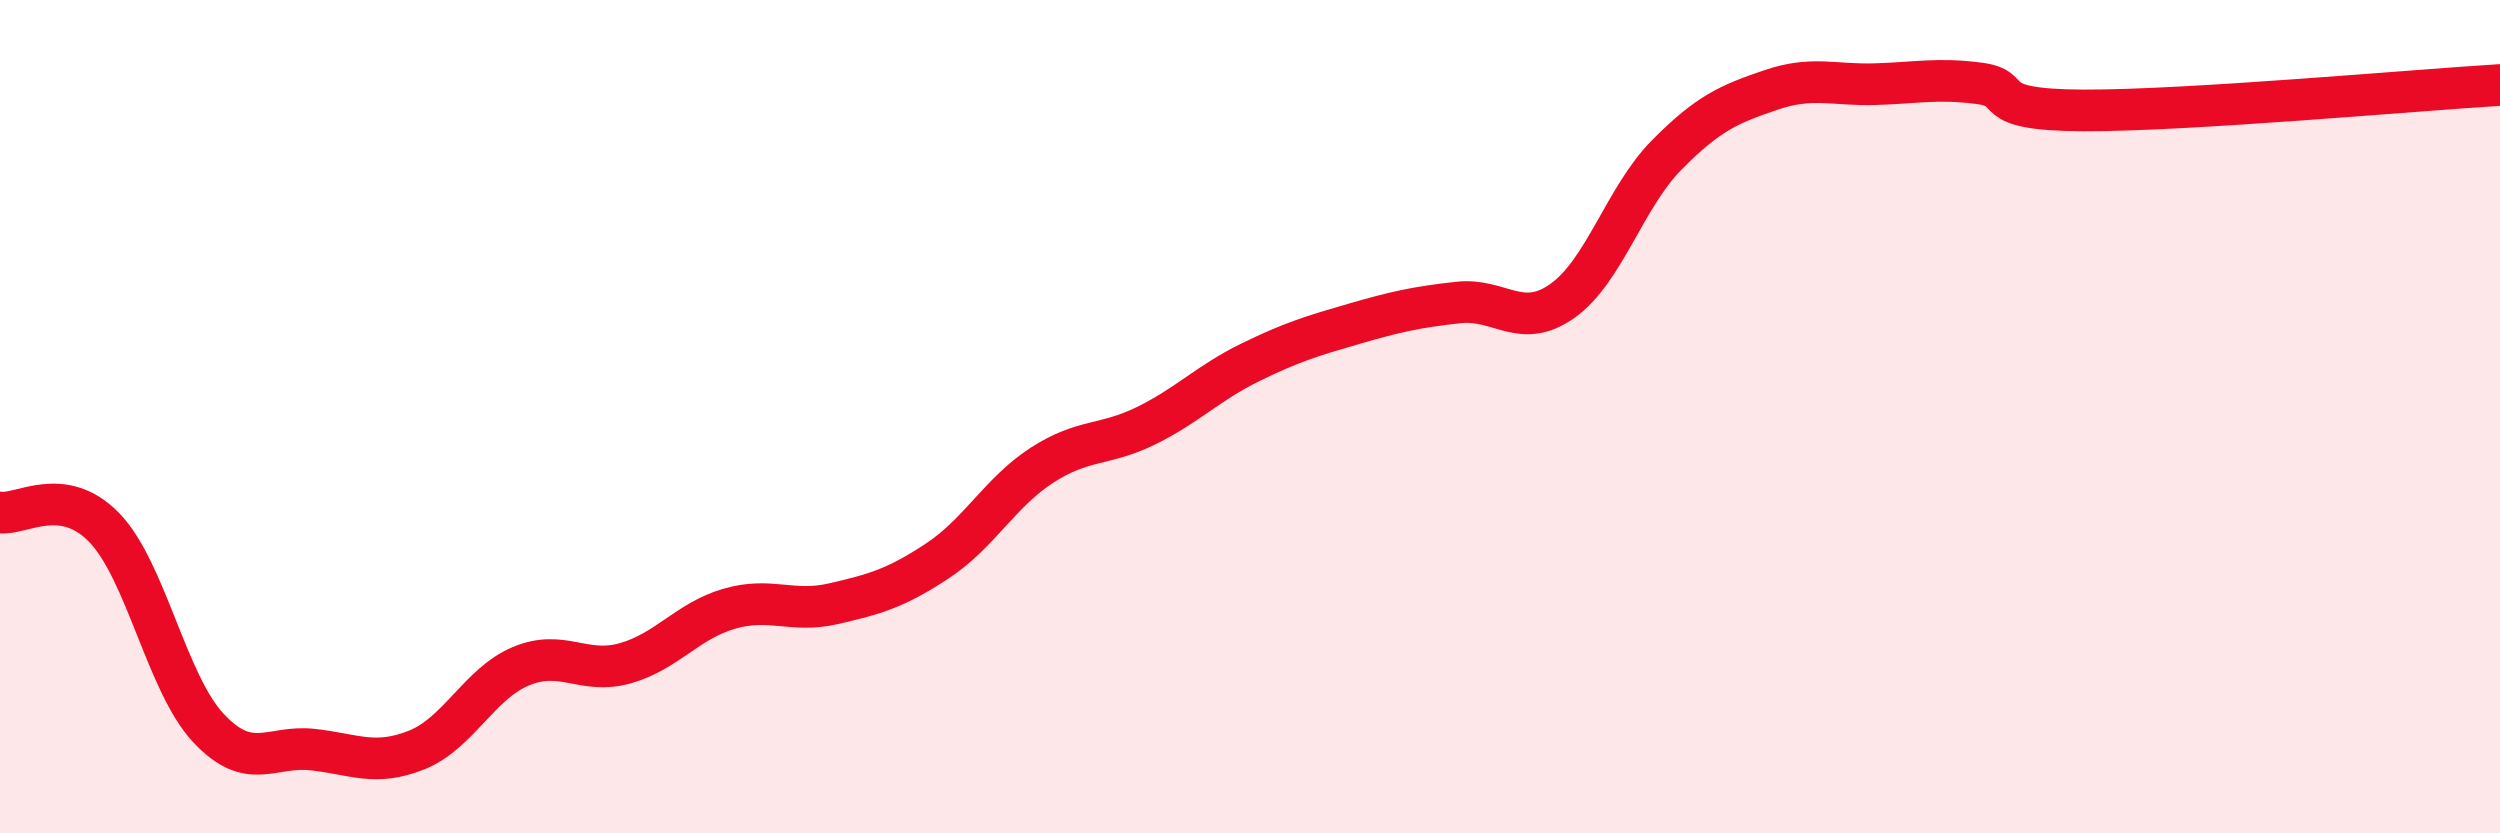
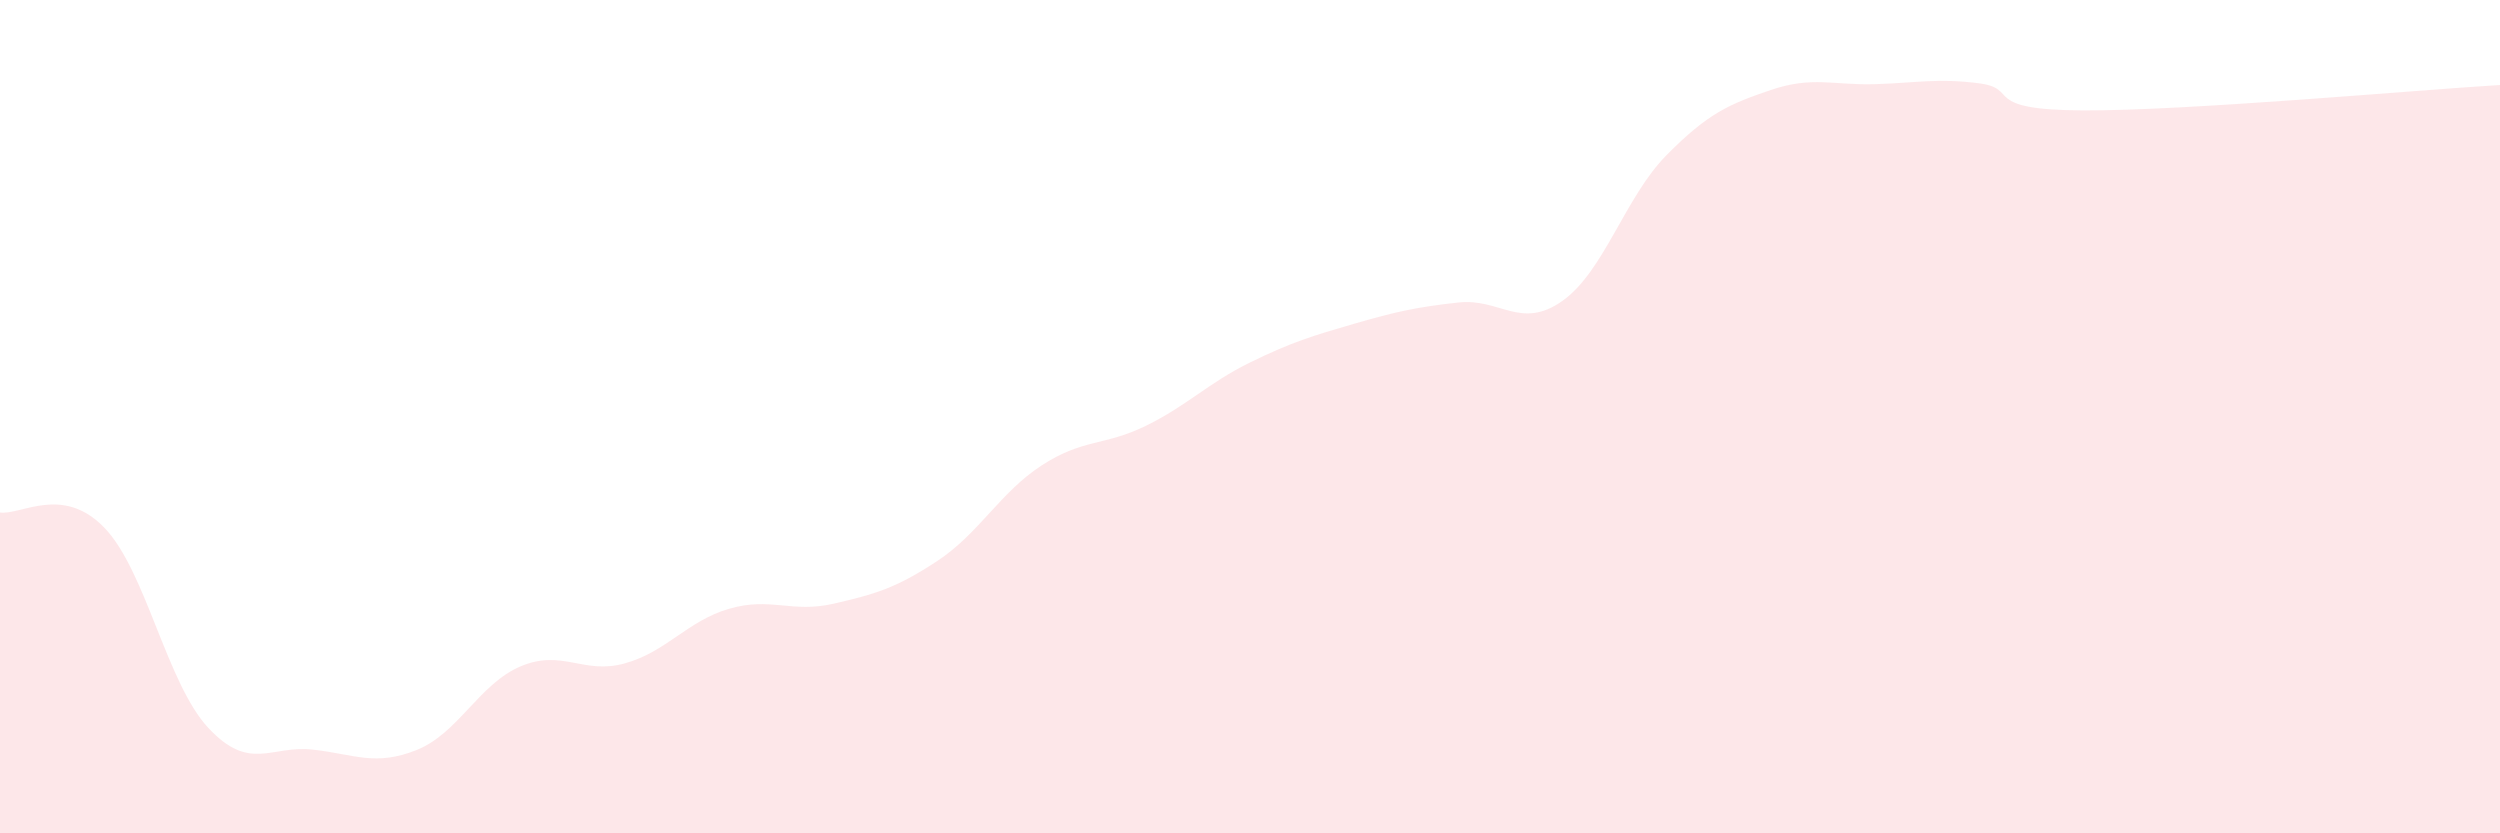
<svg xmlns="http://www.w3.org/2000/svg" width="60" height="20" viewBox="0 0 60 20">
  <path d="M 0,12.3 C 0.5,12.37 1.5,11.63 2.5,12.66 C 3.5,13.69 4,16.4 5,17.47 C 6,18.54 6.5,17.88 7.5,17.99 C 8.5,18.1 9,18.4 10,18 C 11,17.6 11.5,16.41 12.5,15.99 C 13.5,15.57 14,16.2 15,15.92 C 16,15.64 16.5,14.9 17.5,14.61 C 18.5,14.32 19,14.72 20,14.49 C 21,14.26 21.5,14.12 22.5,13.46 C 23.5,12.8 24,11.82 25,11.17 C 26,10.52 26.5,10.71 27.5,10.22 C 28.5,9.73 29,9.19 30,8.7 C 31,8.21 31.5,8.06 32.5,7.77 C 33.5,7.48 34,7.37 35,7.26 C 36,7.15 36.5,7.93 37.5,7.22 C 38.5,6.51 39,4.73 40,3.72 C 41,2.71 41.5,2.5 42.5,2.16 C 43.5,1.82 44,2.05 45,2.02 C 46,1.99 46.5,1.87 47.5,2 C 48.5,2.13 47.5,2.64 50,2.65 C 52.5,2.66 58,2.16 60,2.04L60 20L0 20Z" fill="#EB0A25" opacity="0.1" stroke-linecap="round" stroke-linejoin="round" />
-   <path d="M 0,12.3 C 0.5,12.37 1.5,11.63 2.5,12.66 C 3.5,13.69 4,16.4 5,17.47 C 6,18.54 6.5,17.88 7.5,17.99 C 8.5,18.1 9,18.4 10,18 C 11,17.6 11.5,16.41 12.5,15.99 C 13.5,15.57 14,16.2 15,15.92 C 16,15.64 16.5,14.9 17.5,14.61 C 18.5,14.32 19,14.72 20,14.49 C 21,14.26 21.5,14.12 22.5,13.46 C 23.5,12.8 24,11.82 25,11.17 C 26,10.52 26.5,10.71 27.5,10.22 C 28.5,9.73 29,9.19 30,8.7 C 31,8.21 31.5,8.06 32.5,7.77 C 33.5,7.48 34,7.37 35,7.26 C 36,7.15 36.5,7.93 37.5,7.22 C 38.5,6.51 39,4.73 40,3.72 C 41,2.71 41.5,2.5 42.5,2.16 C 43.5,1.82 44,2.05 45,2.02 C 46,1.99 46.5,1.87 47.5,2 C 48.5,2.13 47.5,2.64 50,2.65 C 52.5,2.66 58,2.16 60,2.04" stroke="#EB0A25" stroke-width="1" fill="none" stroke-linecap="round" stroke-linejoin="round" />
</svg>